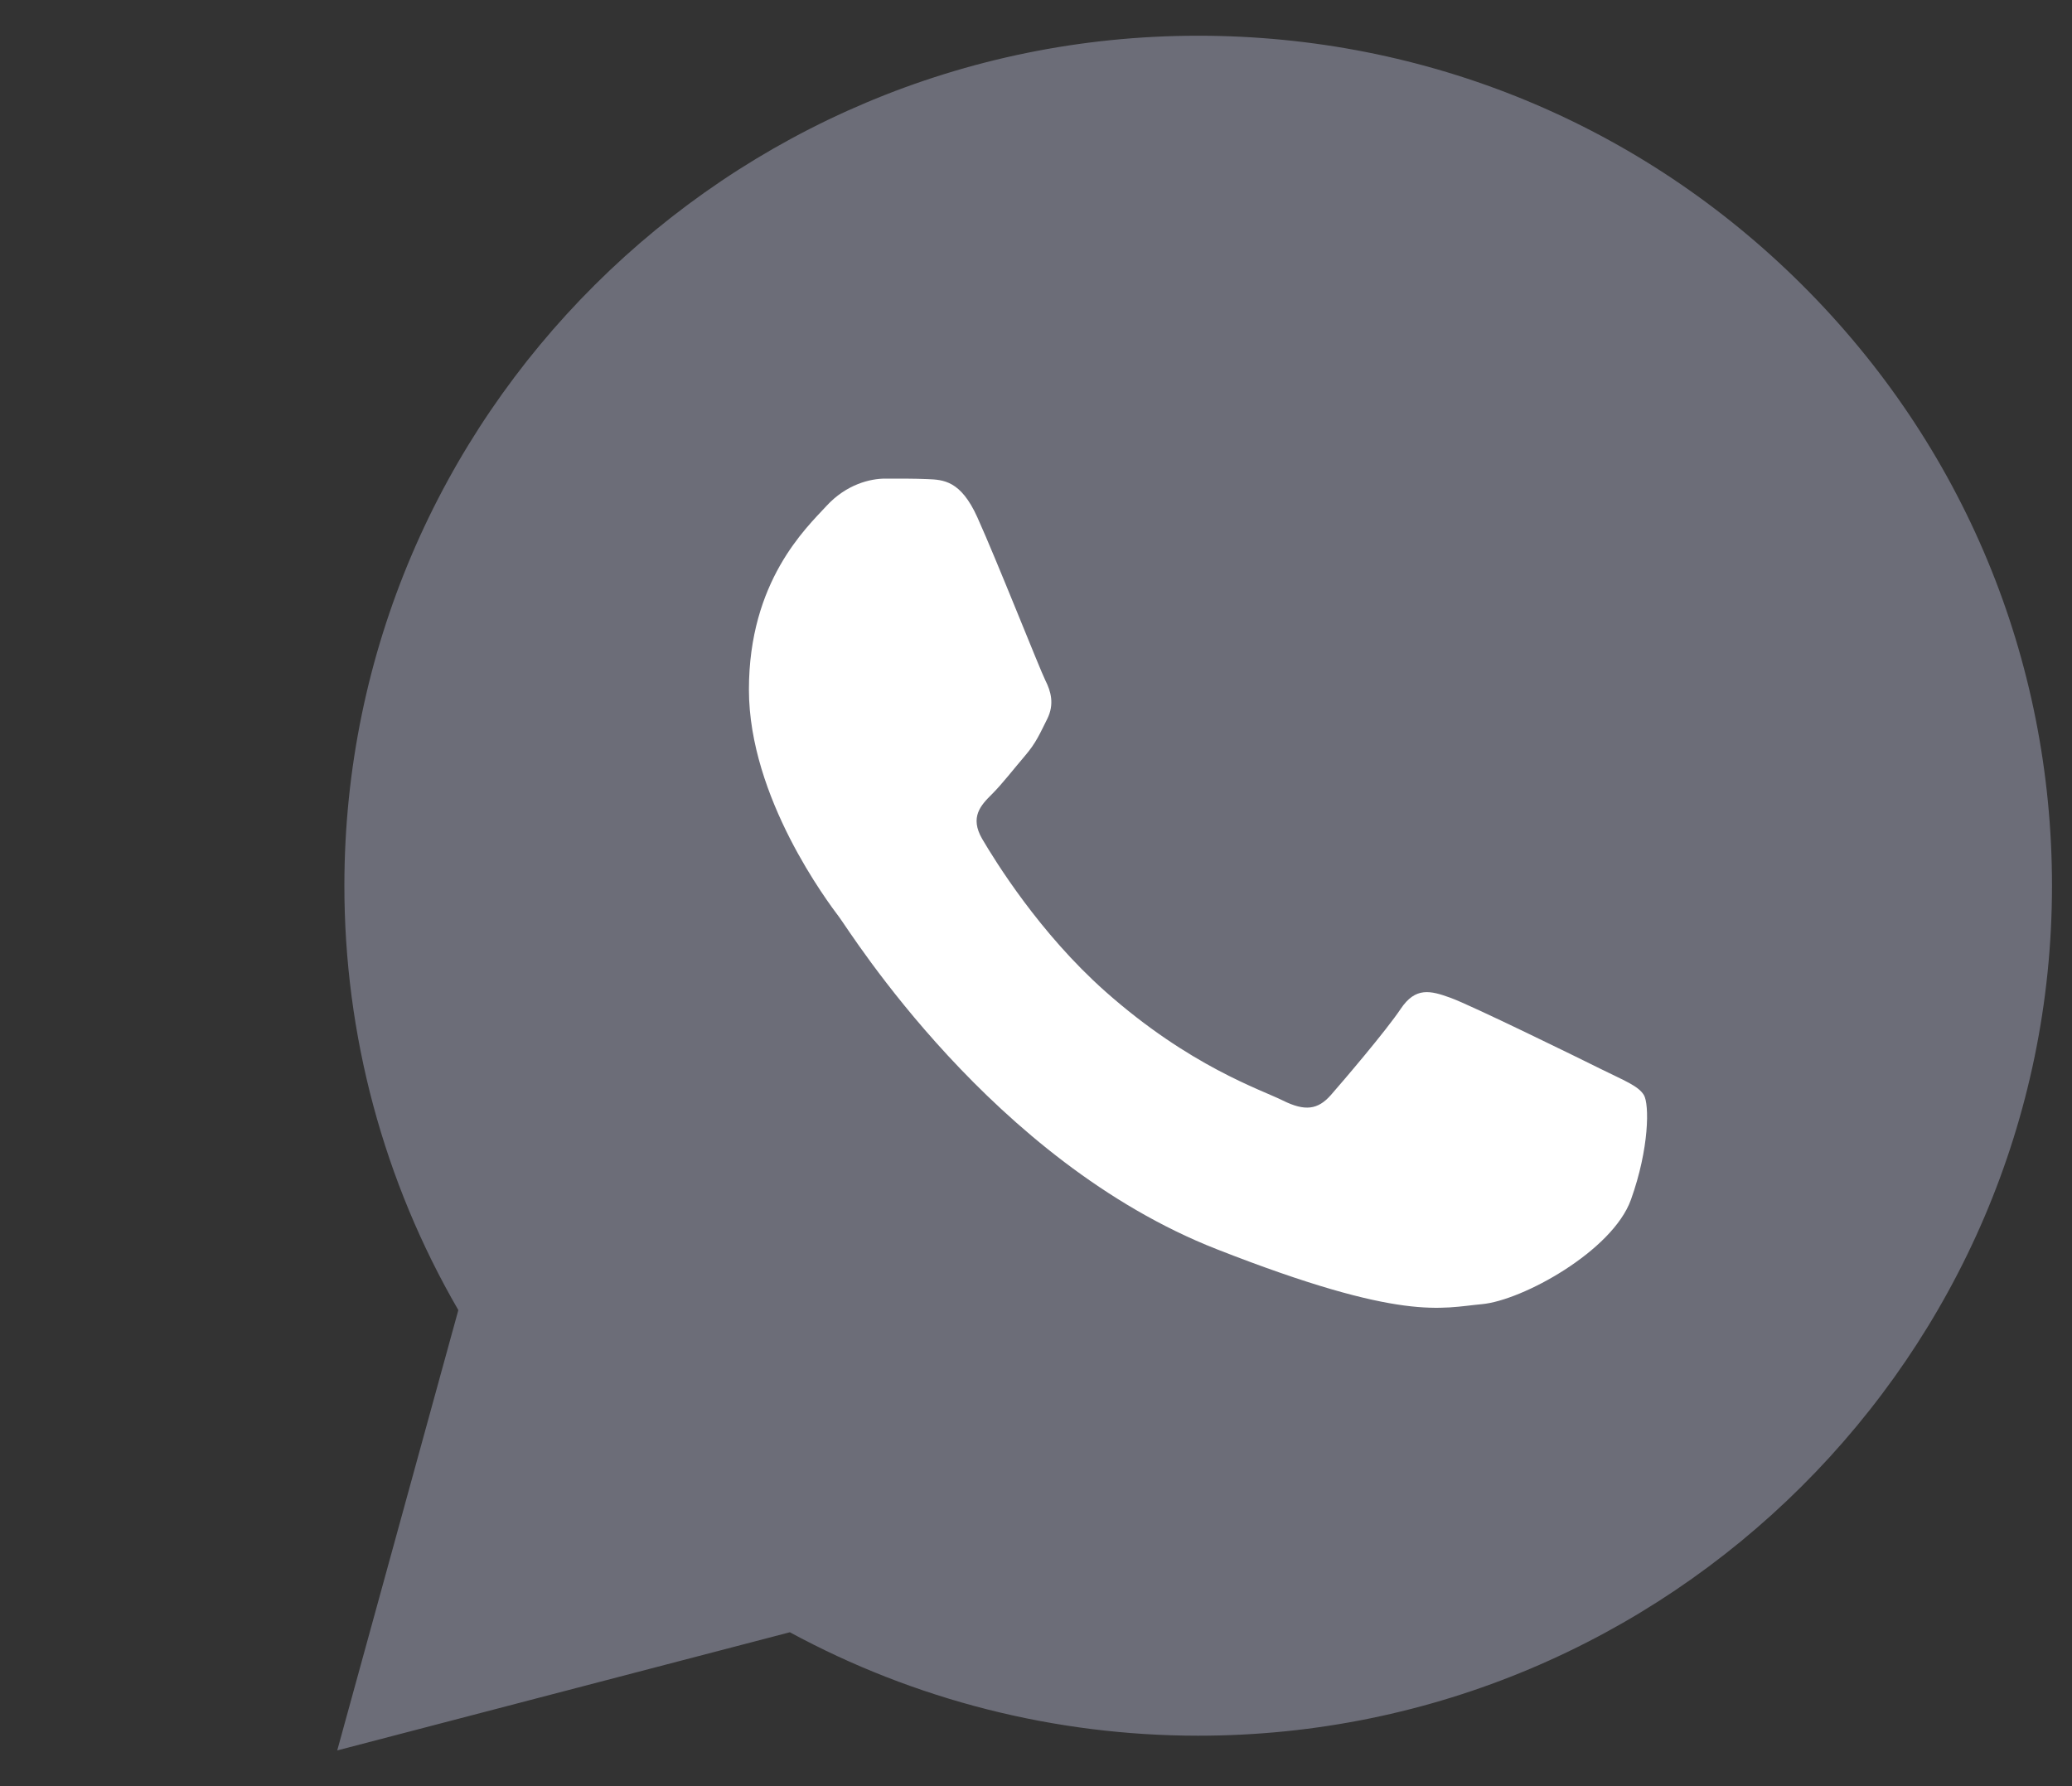
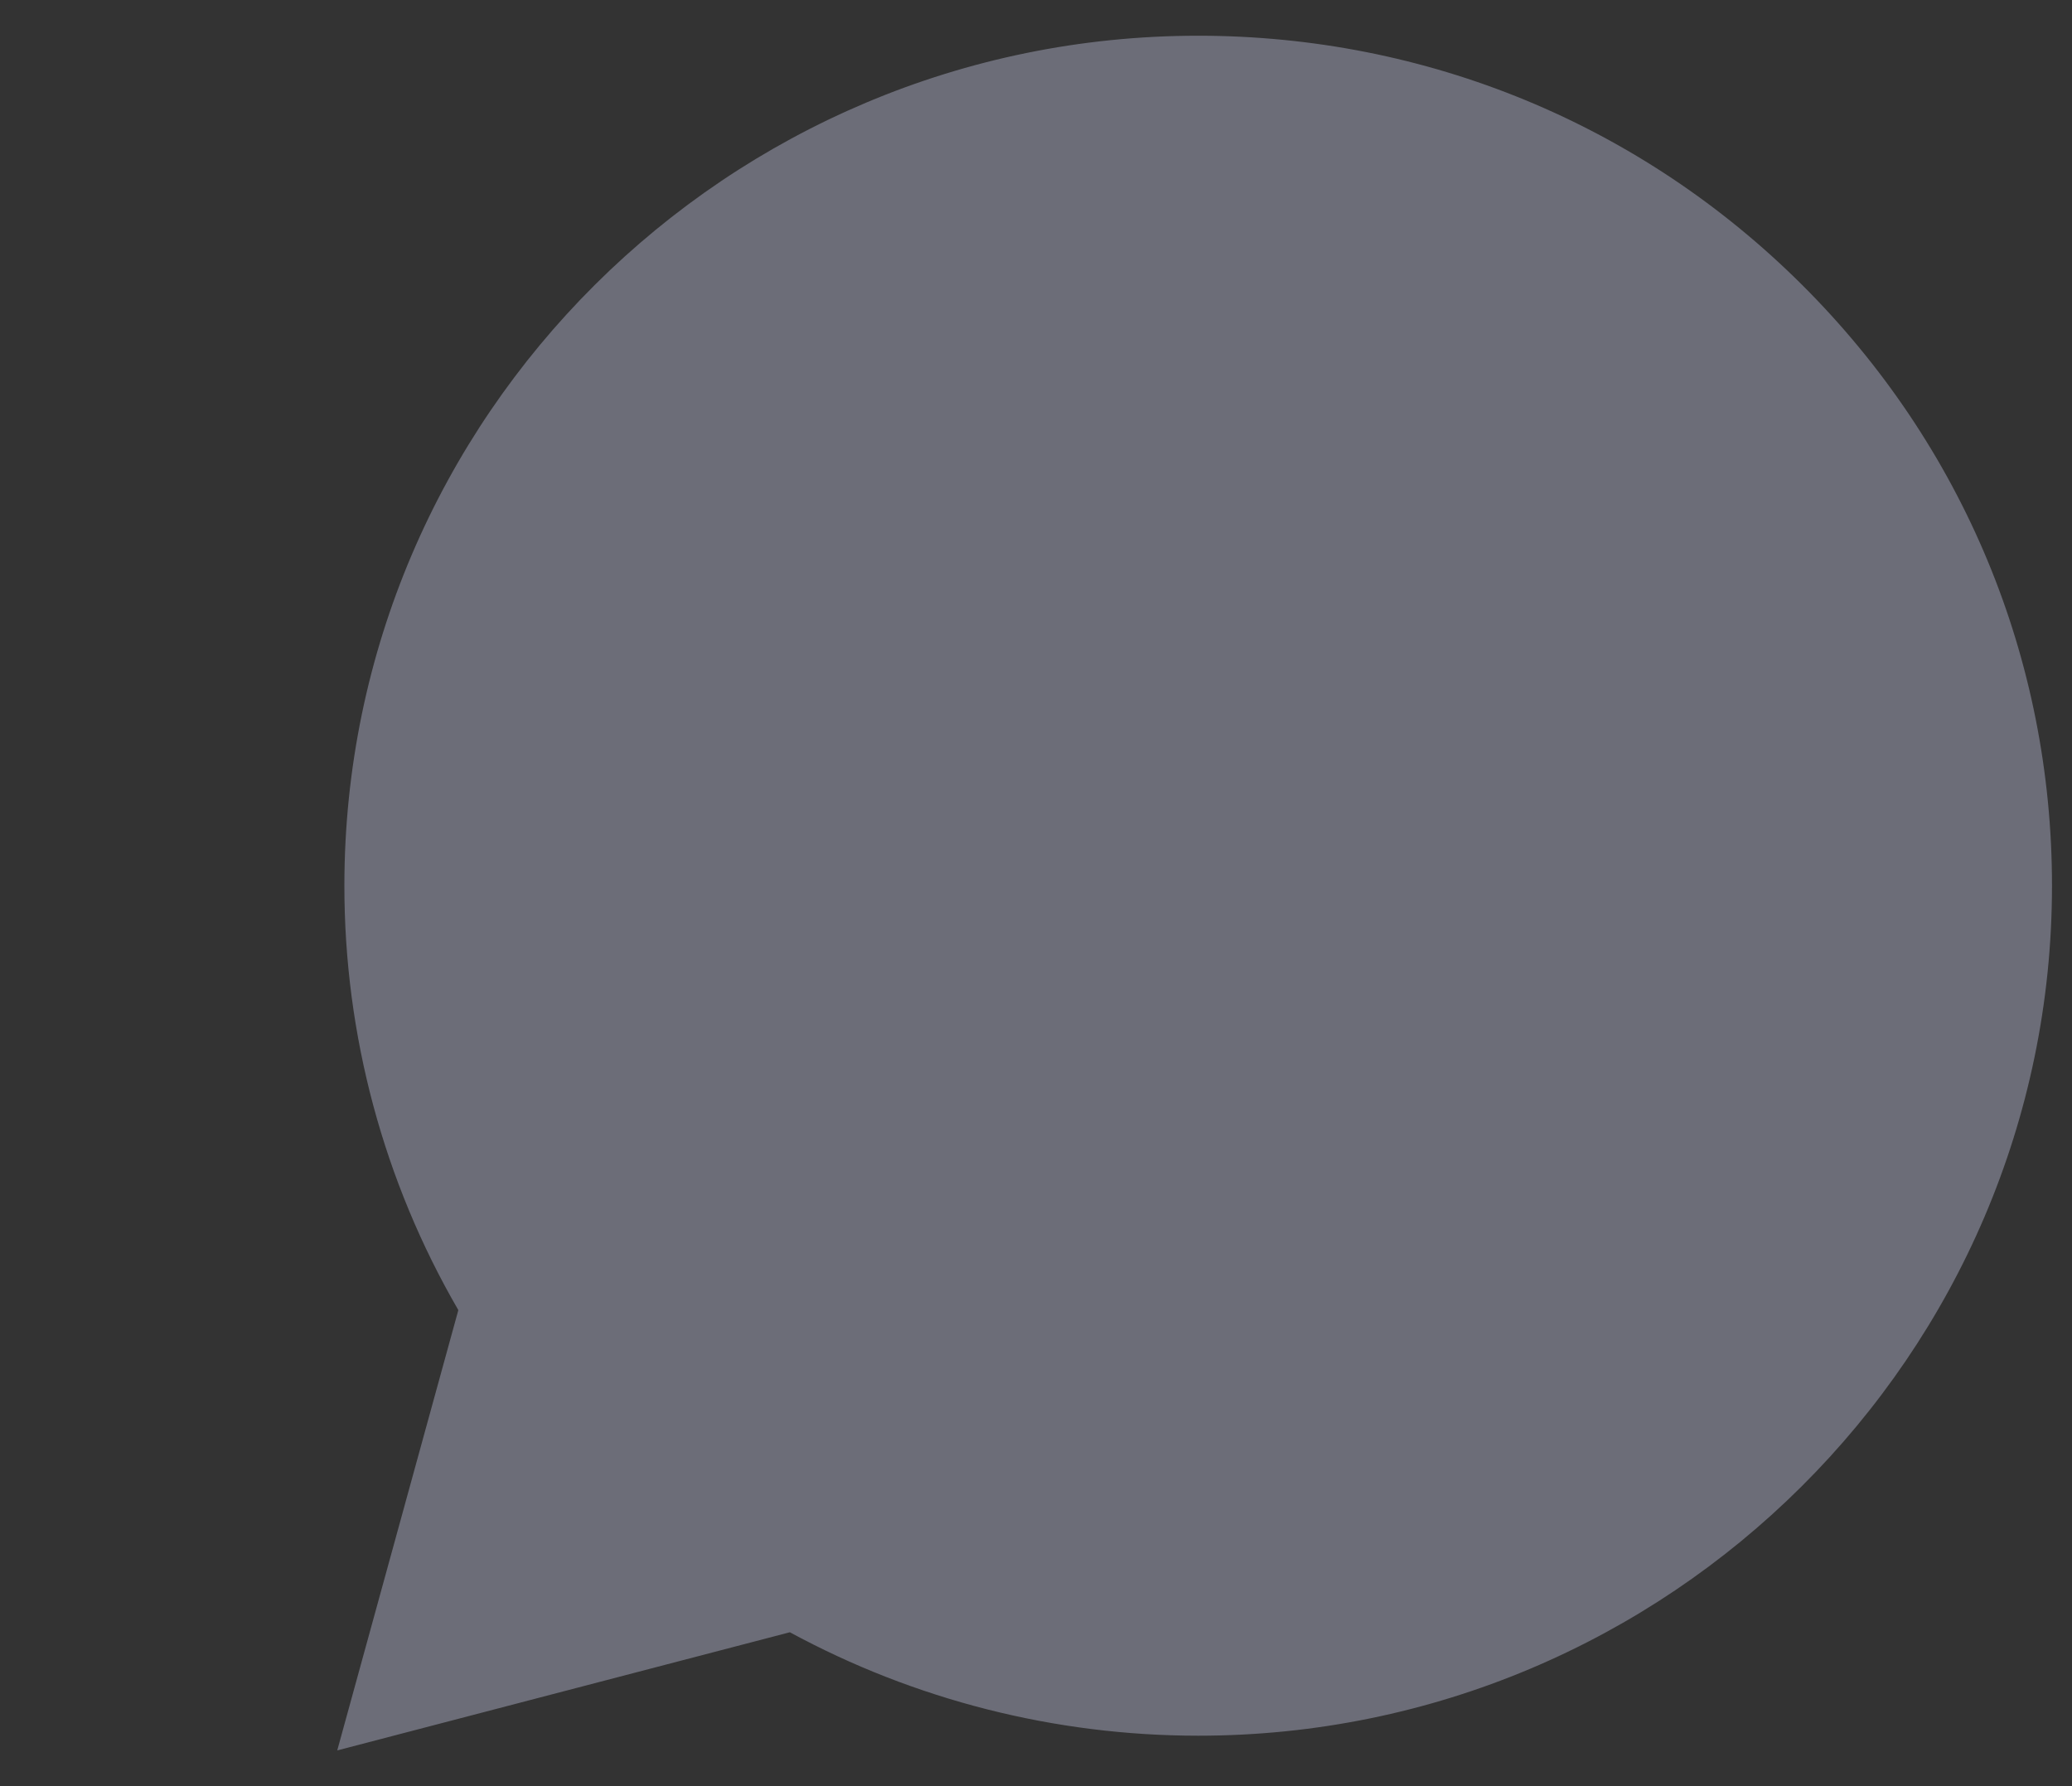
<svg xmlns="http://www.w3.org/2000/svg" width="29" height="25" viewBox="0 0 29 25" fill="none">
  <rect x="0" y="0" width="29" height="25" fill="#333333" stroke="none" />
  <g clip-path="url(#clip0_5014_1633)">
    <path d="M4.82 12.392C4.819 14.488 5.369 16.534 6.415 18.337L4.72 24.5L11.055 22.846C12.8 23.793 14.765 24.293 16.765 24.294H16.77C23.356 24.294 28.717 18.959 28.72 12.401C28.721 9.224 27.479 6.236 25.223 3.988C22.967 1.74 19.967 0.501 16.77 0.5C10.183 0.5 4.823 5.834 4.82 12.392ZM16.77 24.294C16.77 24.294 16.77 24.294 16.77 24.294V24.294Z" fill="#6C6D78" />
-     <path fill-rule="evenodd" clip-rule="evenodd" d="M13.678 7.238C13.446 6.725 13.203 6.715 12.982 6.706C12.802 6.698 12.595 6.699 12.389 6.699C12.183 6.699 11.848 6.776 11.565 7.084C11.281 7.392 10.482 8.137 10.482 9.652C10.482 11.167 11.591 12.631 11.745 12.836C11.9 13.041 13.885 16.25 17.028 17.484C19.641 18.509 20.173 18.305 20.74 18.254C21.307 18.203 22.57 17.509 22.827 16.791C23.085 16.072 23.085 15.455 23.008 15.327C22.931 15.198 22.724 15.121 22.415 14.967C22.106 14.813 20.585 14.068 20.302 13.966C20.018 13.863 19.812 13.812 19.605 14.12C19.399 14.428 18.807 15.121 18.627 15.327C18.446 15.532 18.266 15.558 17.956 15.404C17.647 15.25 16.651 14.925 15.469 13.876C14.55 13.06 13.929 12.052 13.748 11.744C13.568 11.436 13.729 11.269 13.884 11.115C14.023 10.977 14.194 10.756 14.348 10.576C14.502 10.396 14.554 10.268 14.657 10.063C14.76 9.857 14.709 9.677 14.631 9.523C14.554 9.369 13.953 7.847 13.678 7.238Z" fill="white" />
  </g>
  <defs>
    <clipPath id="clip0_5014_1633">
      <rect width="24" height="24" fill="white" transform="translate(4.72 0.5)" />
    </clipPath>
  </defs>
</svg>